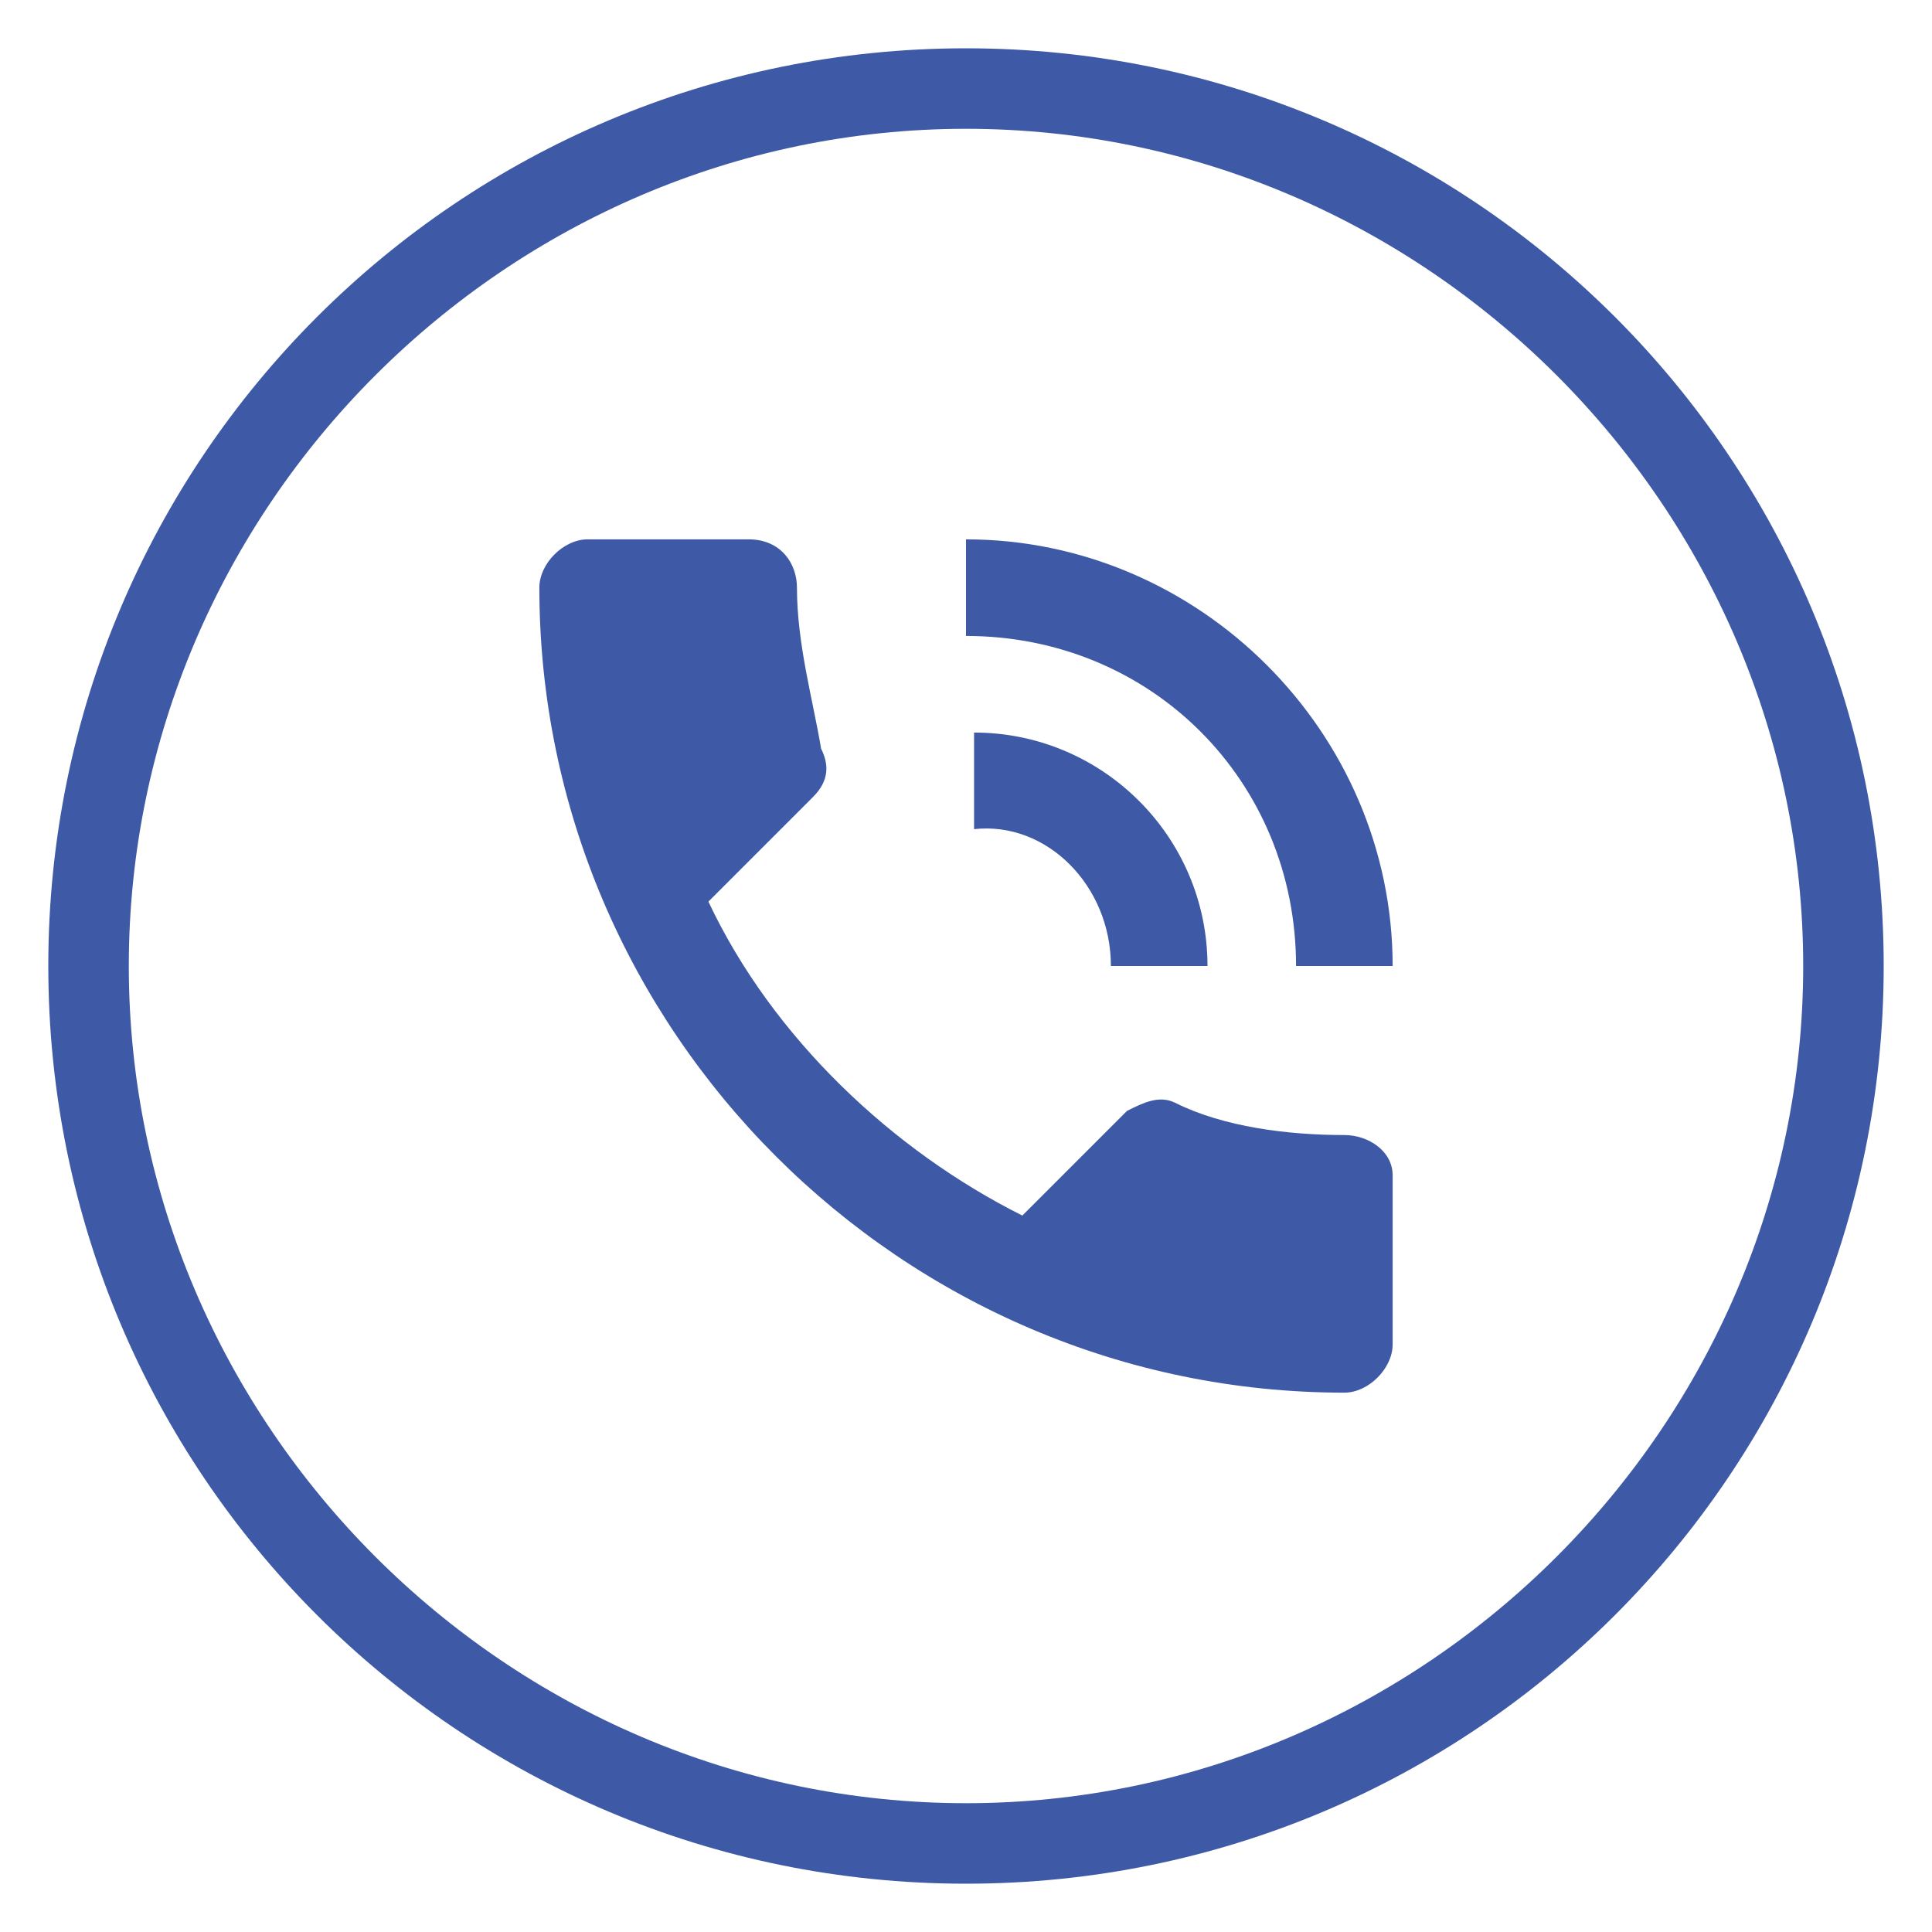
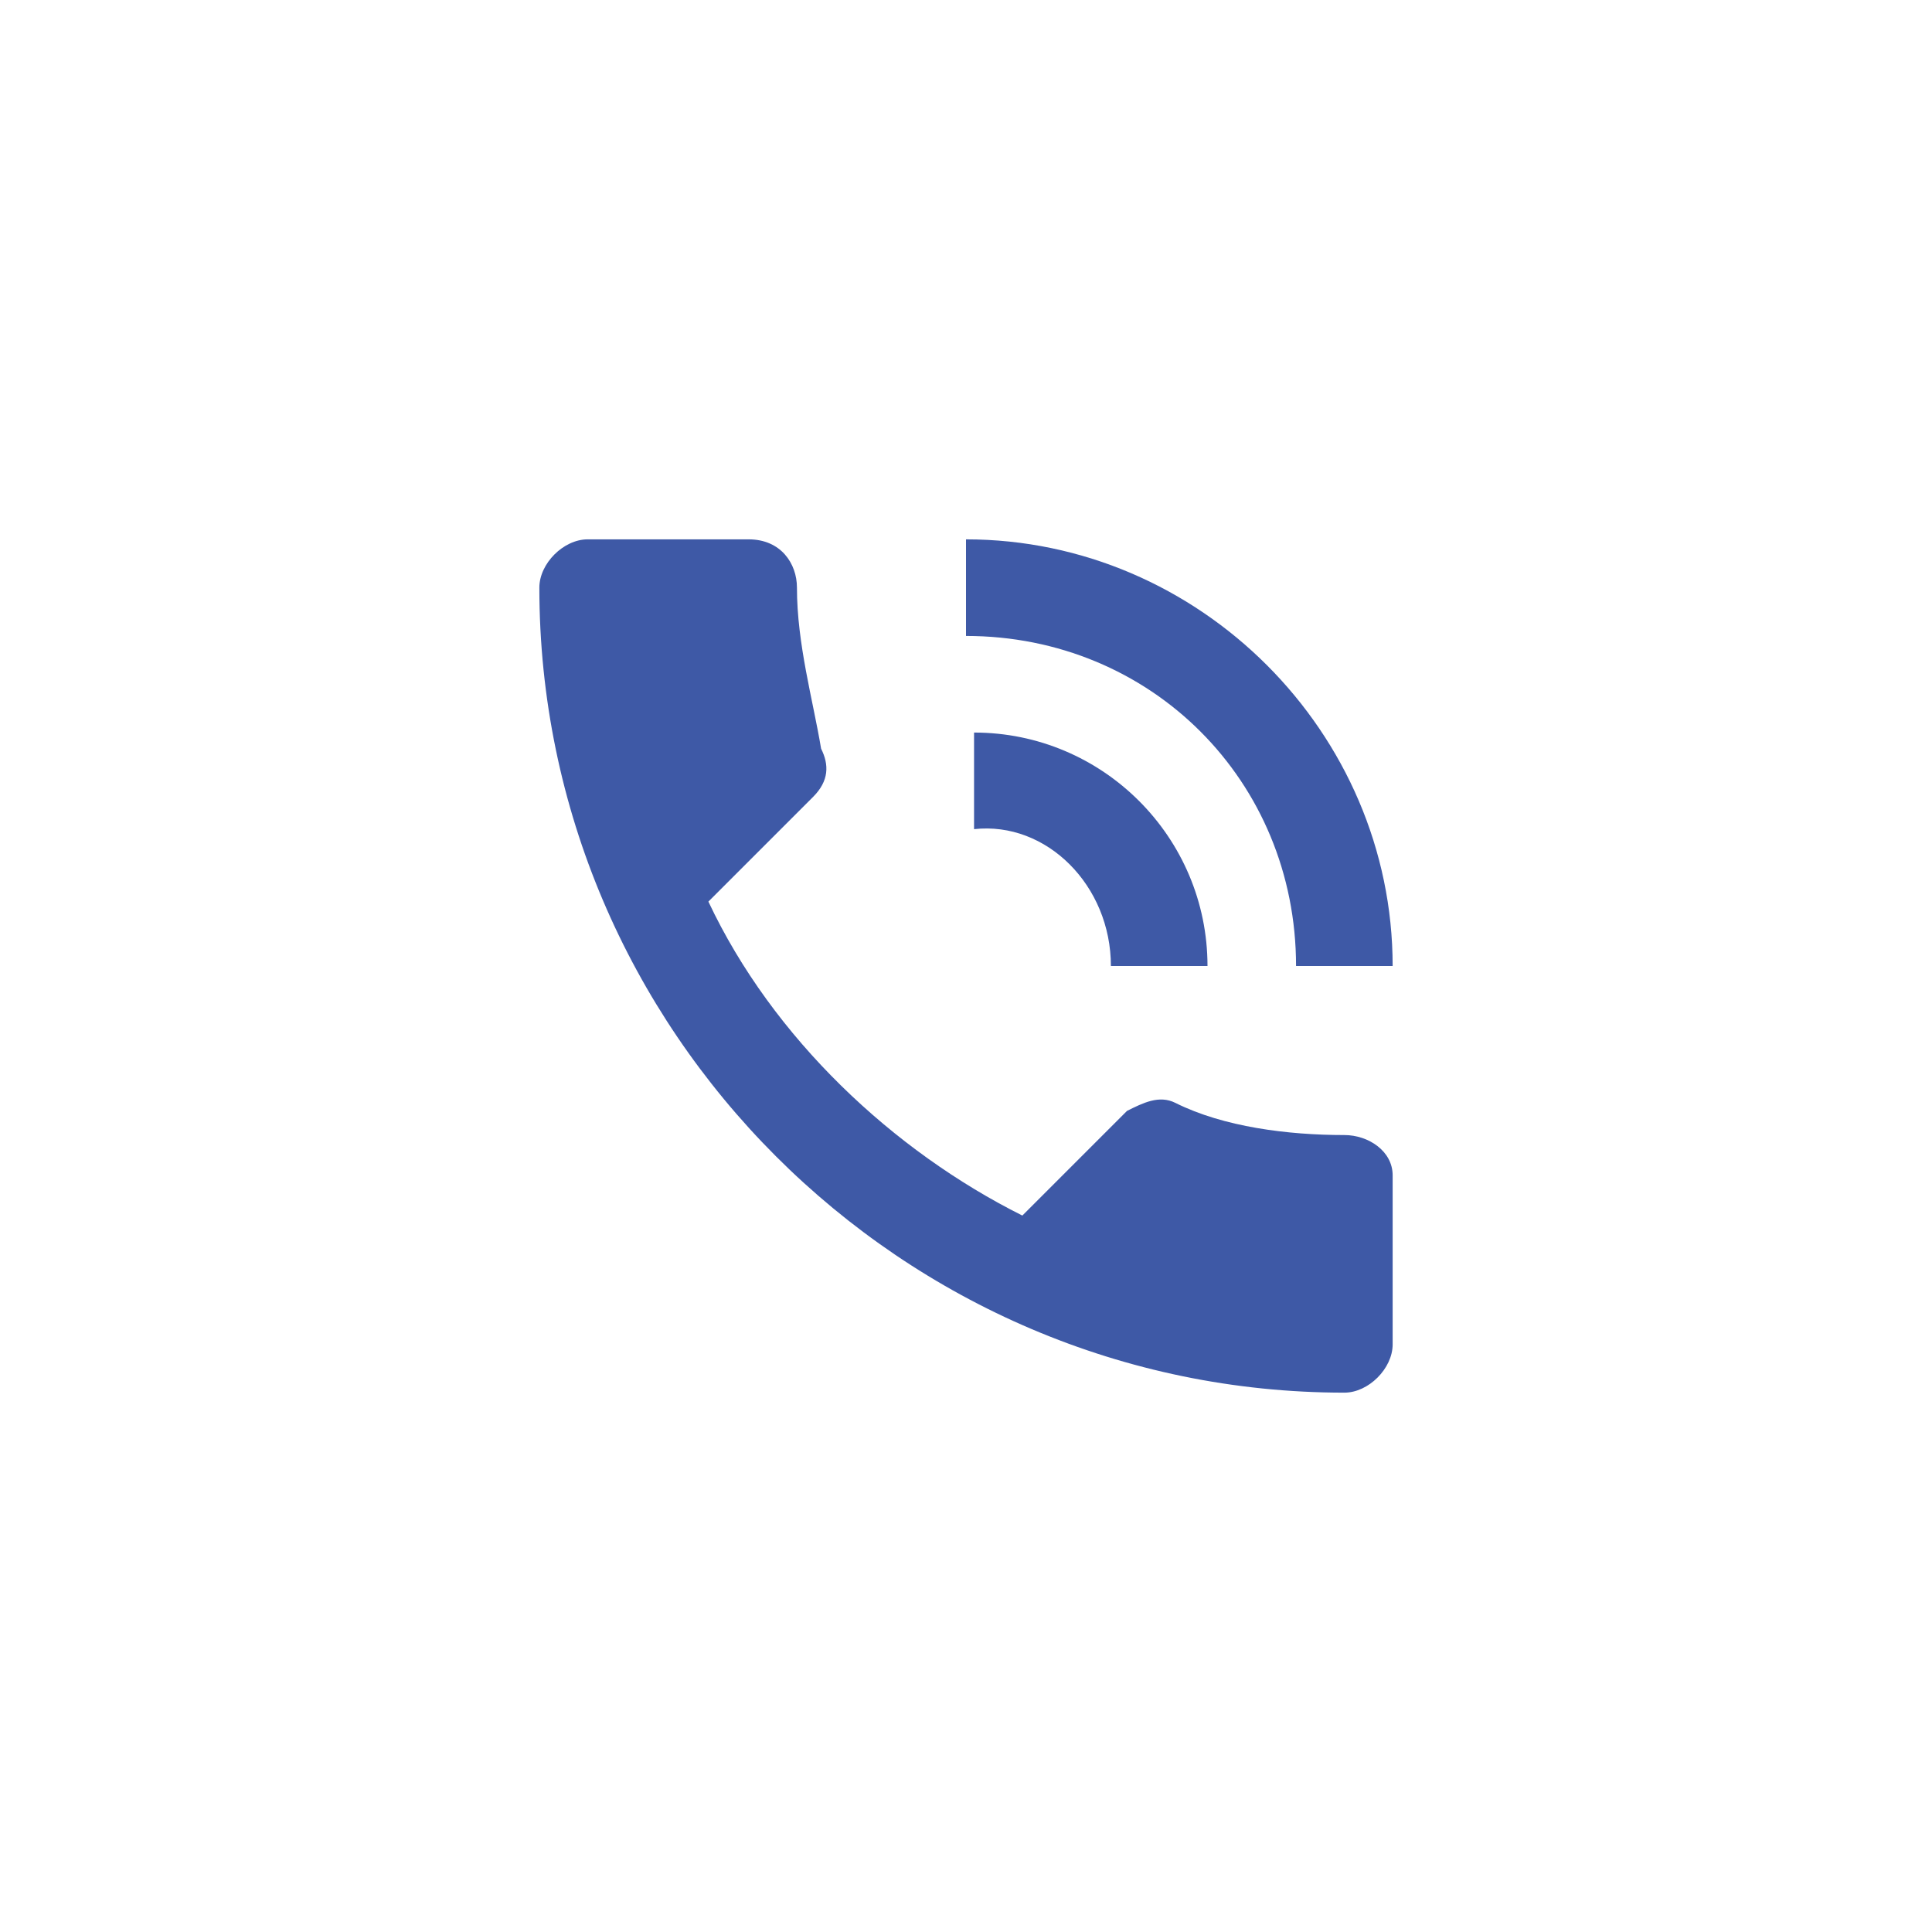
<svg xmlns="http://www.w3.org/2000/svg" version="1.1" id="Layer_1" x="0px" y="0px" viewBox="0 0 24 24" style="enable-background:new 0 0 24 24;" xml:space="preserve">
  <style type="text/css">
	.st0{fill:#3E59A6;}
</style>
-   <path class="st0" d="M16.7,14.1c-0.7,0-1.5-0.1-2.1-0.4c-0.2-0.1-0.4,0-0.6,0.1l-1.3,1.3c-1.6-0.8-3.1-2.2-3.9-3.9l1.3-1.3  c0.2-0.2,0.2-0.4,0.1-0.6c-0.1-0.6-0.3-1.3-0.3-2c0-0.3-0.2-0.6-0.6-0.6h-2C7,6.7,6.7,7,6.7,7.3c0,5.5,4.5,10,10,10  c0.3,0,0.6-0.3,0.6-0.6v-2.1C17.3,14.3,17,14.1,16.7,14.1z M16.1,12h1.2c0-2.9-2.4-5.3-5.3-5.3v1.2C14.3,7.9,16.1,9.7,16.1,12z   M13.8,12H15c0-1.6-1.3-2.9-2.9-2.9v1.2C13,10.2,13.8,11,13.8,12z" />
+   <path class="st0" d="M16.7,14.1c-0.7,0-1.5-0.1-2.1-0.4c-0.2-0.1-0.4,0-0.6,0.1l-1.3,1.3c-1.6-0.8-3.1-2.2-3.9-3.9l1.3-1.3  c0.2-0.2,0.2-0.4,0.1-0.6c-0.1-0.6-0.3-1.3-0.3-2c0-0.3-0.2-0.6-0.6-0.6h-2C7,6.7,6.7,7,6.7,7.3c0,5.5,4.5,10,10,10  c0.3,0,0.6-0.3,0.6-0.6v-2.1C17.3,14.3,17,14.1,16.7,14.1z M16.1,12h1.2c0-2.9-2.4-5.3-5.3-5.3v1.2C14.3,7.9,16.1,9.7,16.1,12z   H15c0-1.6-1.3-2.9-2.9-2.9v1.2C13,10.2,13.8,11,13.8,12z" />
  <g>
-     <path class="st0" d="M12,1.6c5.7,0,10.4,4.7,10.4,10.4S17.7,22.4,12,22.4S1.6,17.7,1.6,12S6.3,1.6,12,1.6 M12,0.6   C5.7,0.6,0.6,5.7,0.6,12S5.7,23.4,12,23.4S23.4,18.3,23.4,12S18.3,0.6,12,0.6L12,0.6z" />
-   </g>
+     </g>
</svg>